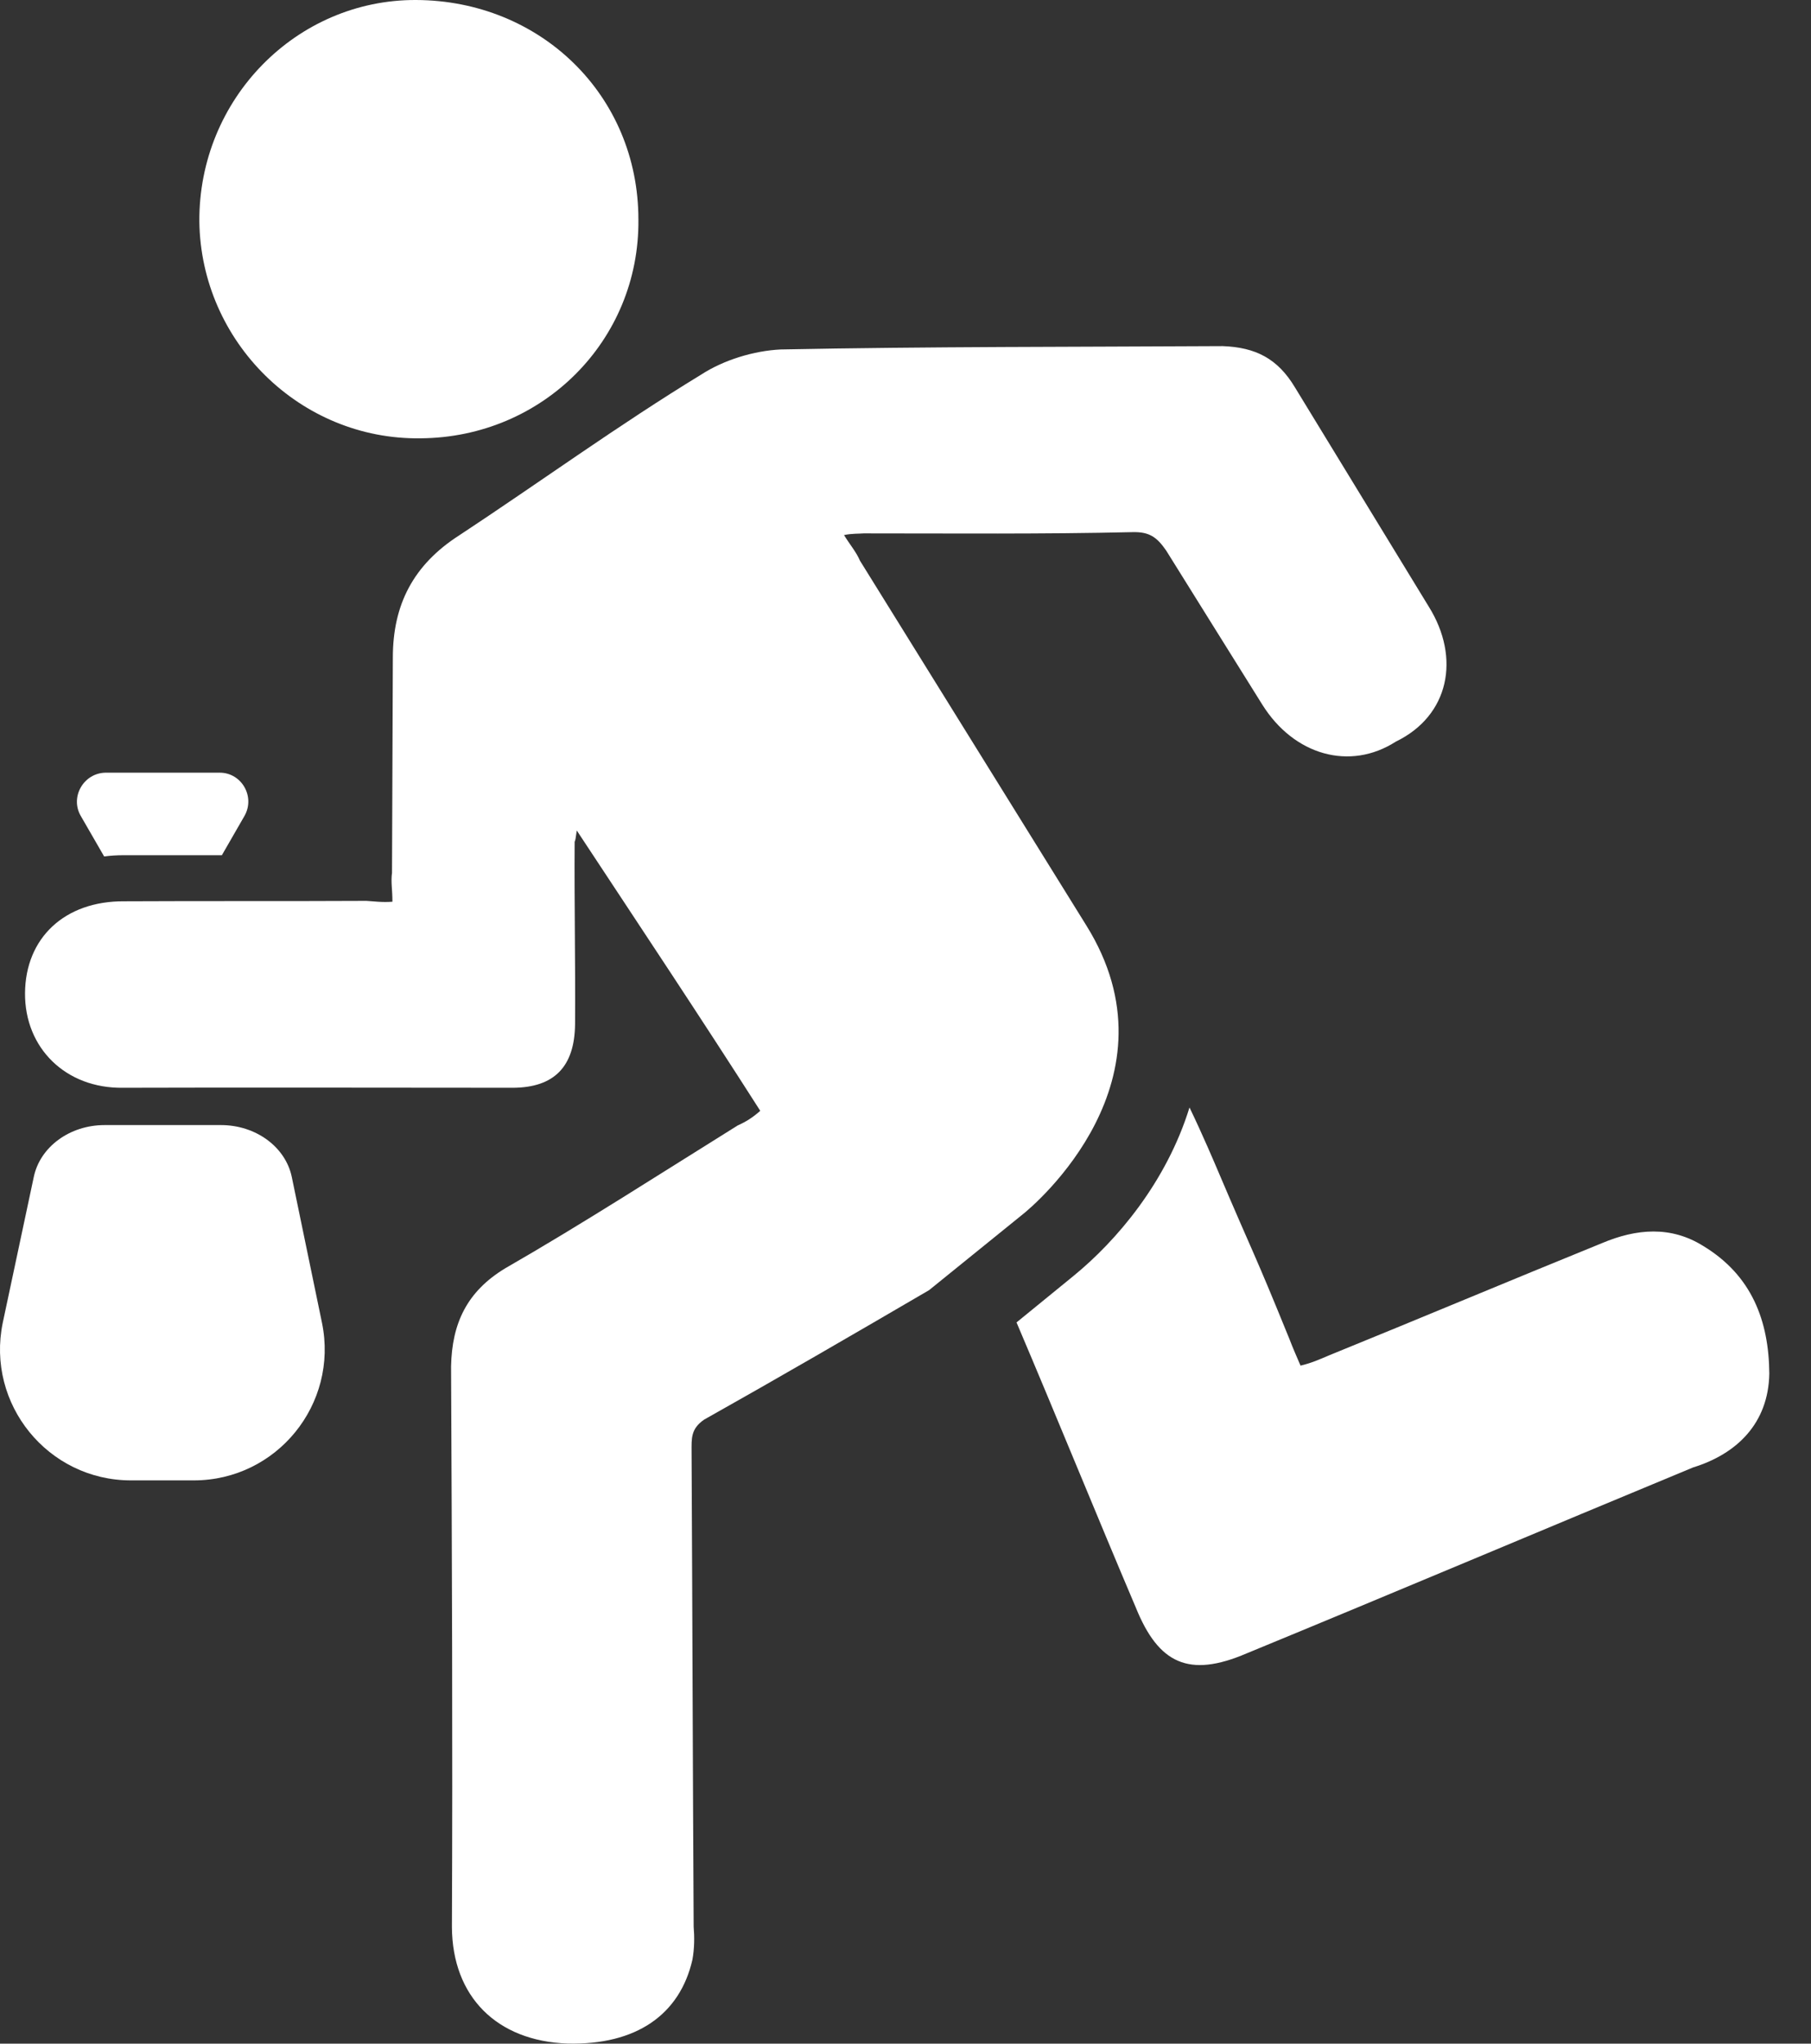
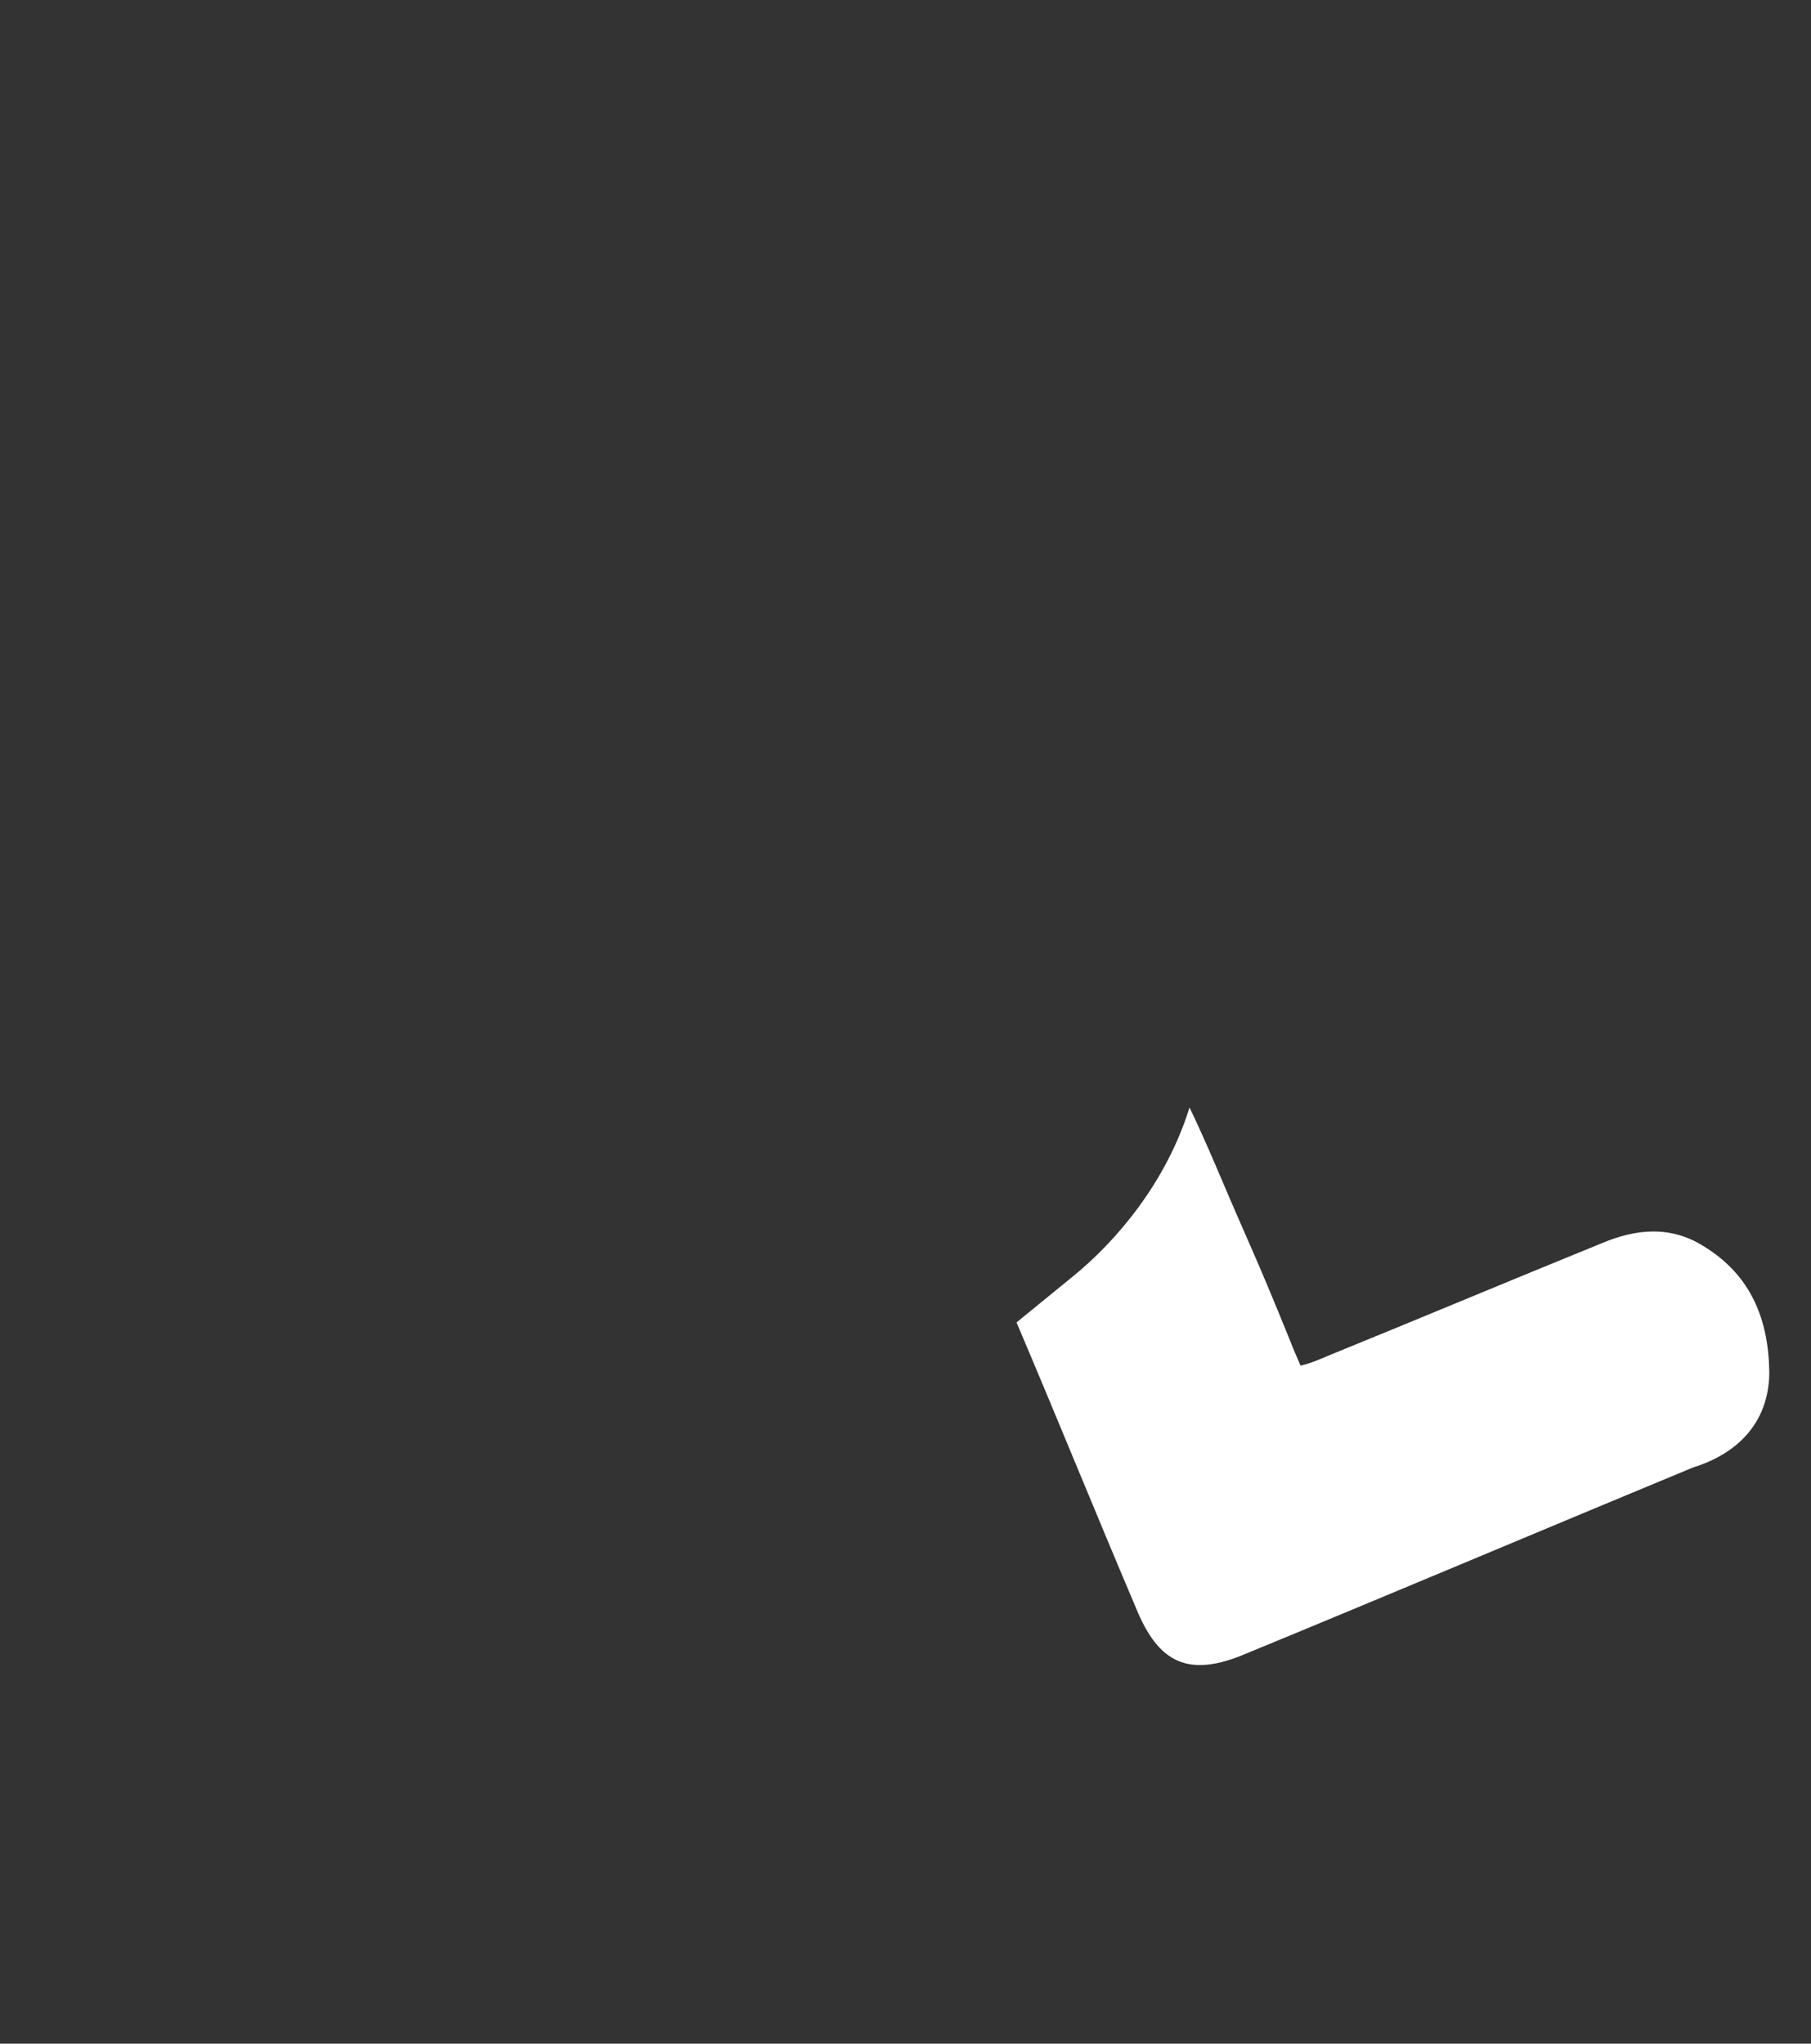
<svg xmlns="http://www.w3.org/2000/svg" width="39" height="44" viewBox="0 0 39 44" fill="none">
  <rect x="0" y="0" width="39" height="44" fill="#333333" stroke="none" />
-   <path d="M1.738 17.565L2.243 18.44C2.379 18.422 2.514 18.413 2.658 18.413C3.191 18.413 3.714 18.413 4.237 18.413H4.778L5.266 17.565C5.5 17.15 5.202 16.636 4.733 16.636H2.27C1.801 16.645 1.504 17.159 1.738 17.565Z" fill="white" />
  <path d="M26.843 35.599C30.064 34.273 33.24 32.929 36.461 31.594C37.399 31.305 38.084 30.647 38.102 29.573C38.093 28.436 37.724 27.462 36.686 26.83C35.982 26.388 35.243 26.451 34.494 26.767C32.518 27.57 30.587 28.382 28.612 29.185C28.422 29.266 28.242 29.347 28.007 29.402C27.926 29.212 27.845 29.032 27.773 28.842C26.97 26.866 27.033 27.101 26.212 25.17C26.185 25.107 25.896 24.422 25.616 23.844C25.12 25.45 24.047 26.713 23.118 27.471L21.891 28.472C22.766 30.529 23.614 32.622 24.462 34.616C24.949 35.816 25.599 36.132 26.843 35.599Z" fill="white" />
-   <path d="M4.759 24.223H4.182H2.829H2.251C1.503 24.223 0.862 24.692 0.727 25.342L0.059 28.481C-0.302 30.232 1.034 31.873 2.82 31.873H4.173C5.959 31.873 7.294 30.232 6.934 28.481L6.284 25.342C6.149 24.692 5.508 24.223 4.759 24.223Z" fill="white" />
-   <path d="M15.163 30.565C16.769 29.663 18.384 28.725 20.008 27.777L22.002 26.163C22.308 25.928 25.457 23.23 23.391 19.92C21.767 17.303 20.143 14.687 18.519 12.071C18.438 11.881 18.303 11.728 18.176 11.52C18.348 11.484 18.492 11.493 18.6 11.484C20.513 11.484 22.462 11.502 24.392 11.457C24.753 11.448 24.915 11.566 25.114 11.854C25.799 12.955 26.494 14.065 27.18 15.165C27.866 16.266 29.074 16.6 30.058 15.968C31.212 15.409 31.456 14.164 30.77 13.063C29.805 11.484 28.849 9.915 27.884 8.336C27.514 7.722 27.044 7.479 26.332 7.452C23.183 7.47 19.981 7.461 16.814 7.524C16.237 7.551 15.587 7.749 15.1 8.065C13.323 9.148 11.636 10.375 9.885 11.529C8.902 12.161 8.46 13.018 8.46 14.155C8.451 15.697 8.451 17.24 8.442 18.792C8.415 18.99 8.451 19.153 8.451 19.414C8.235 19.432 8.045 19.405 7.892 19.396C6.133 19.405 4.436 19.396 2.677 19.405C1.387 19.396 0.548 20.199 0.539 21.381C0.53 22.563 1.414 23.438 2.65 23.42C5.438 23.411 8.271 23.42 11.058 23.42C11.933 23.411 12.375 22.969 12.384 22.049C12.393 20.759 12.366 19.414 12.375 18.124C12.393 18.079 12.393 18.079 12.421 17.881C13.765 19.92 15.082 21.895 16.372 23.916C16.21 24.061 16.065 24.151 15.885 24.232C14.234 25.26 12.556 26.343 10.878 27.308C10.057 27.805 9.732 28.49 9.714 29.419C9.732 33.452 9.75 37.485 9.732 41.49C9.741 42.988 10.697 43.944 12.222 43.998C13.702 44.034 14.64 43.376 14.911 42.194C14.956 41.95 14.956 41.698 14.938 41.481C14.919 38.071 14.911 34.661 14.893 31.251C14.893 30.971 14.874 30.764 15.163 30.565Z" fill="white" />
-   <path d="M4.293 4.772C4.329 7.362 6.467 9.473 9.056 9.437C11.691 9.419 13.775 7.326 13.748 4.727C13.748 2.048 11.637 0.009 8.957 2.84448e-05C6.386 -0.009 4.275 2.129 4.293 4.772Z" fill="white" />
</svg>